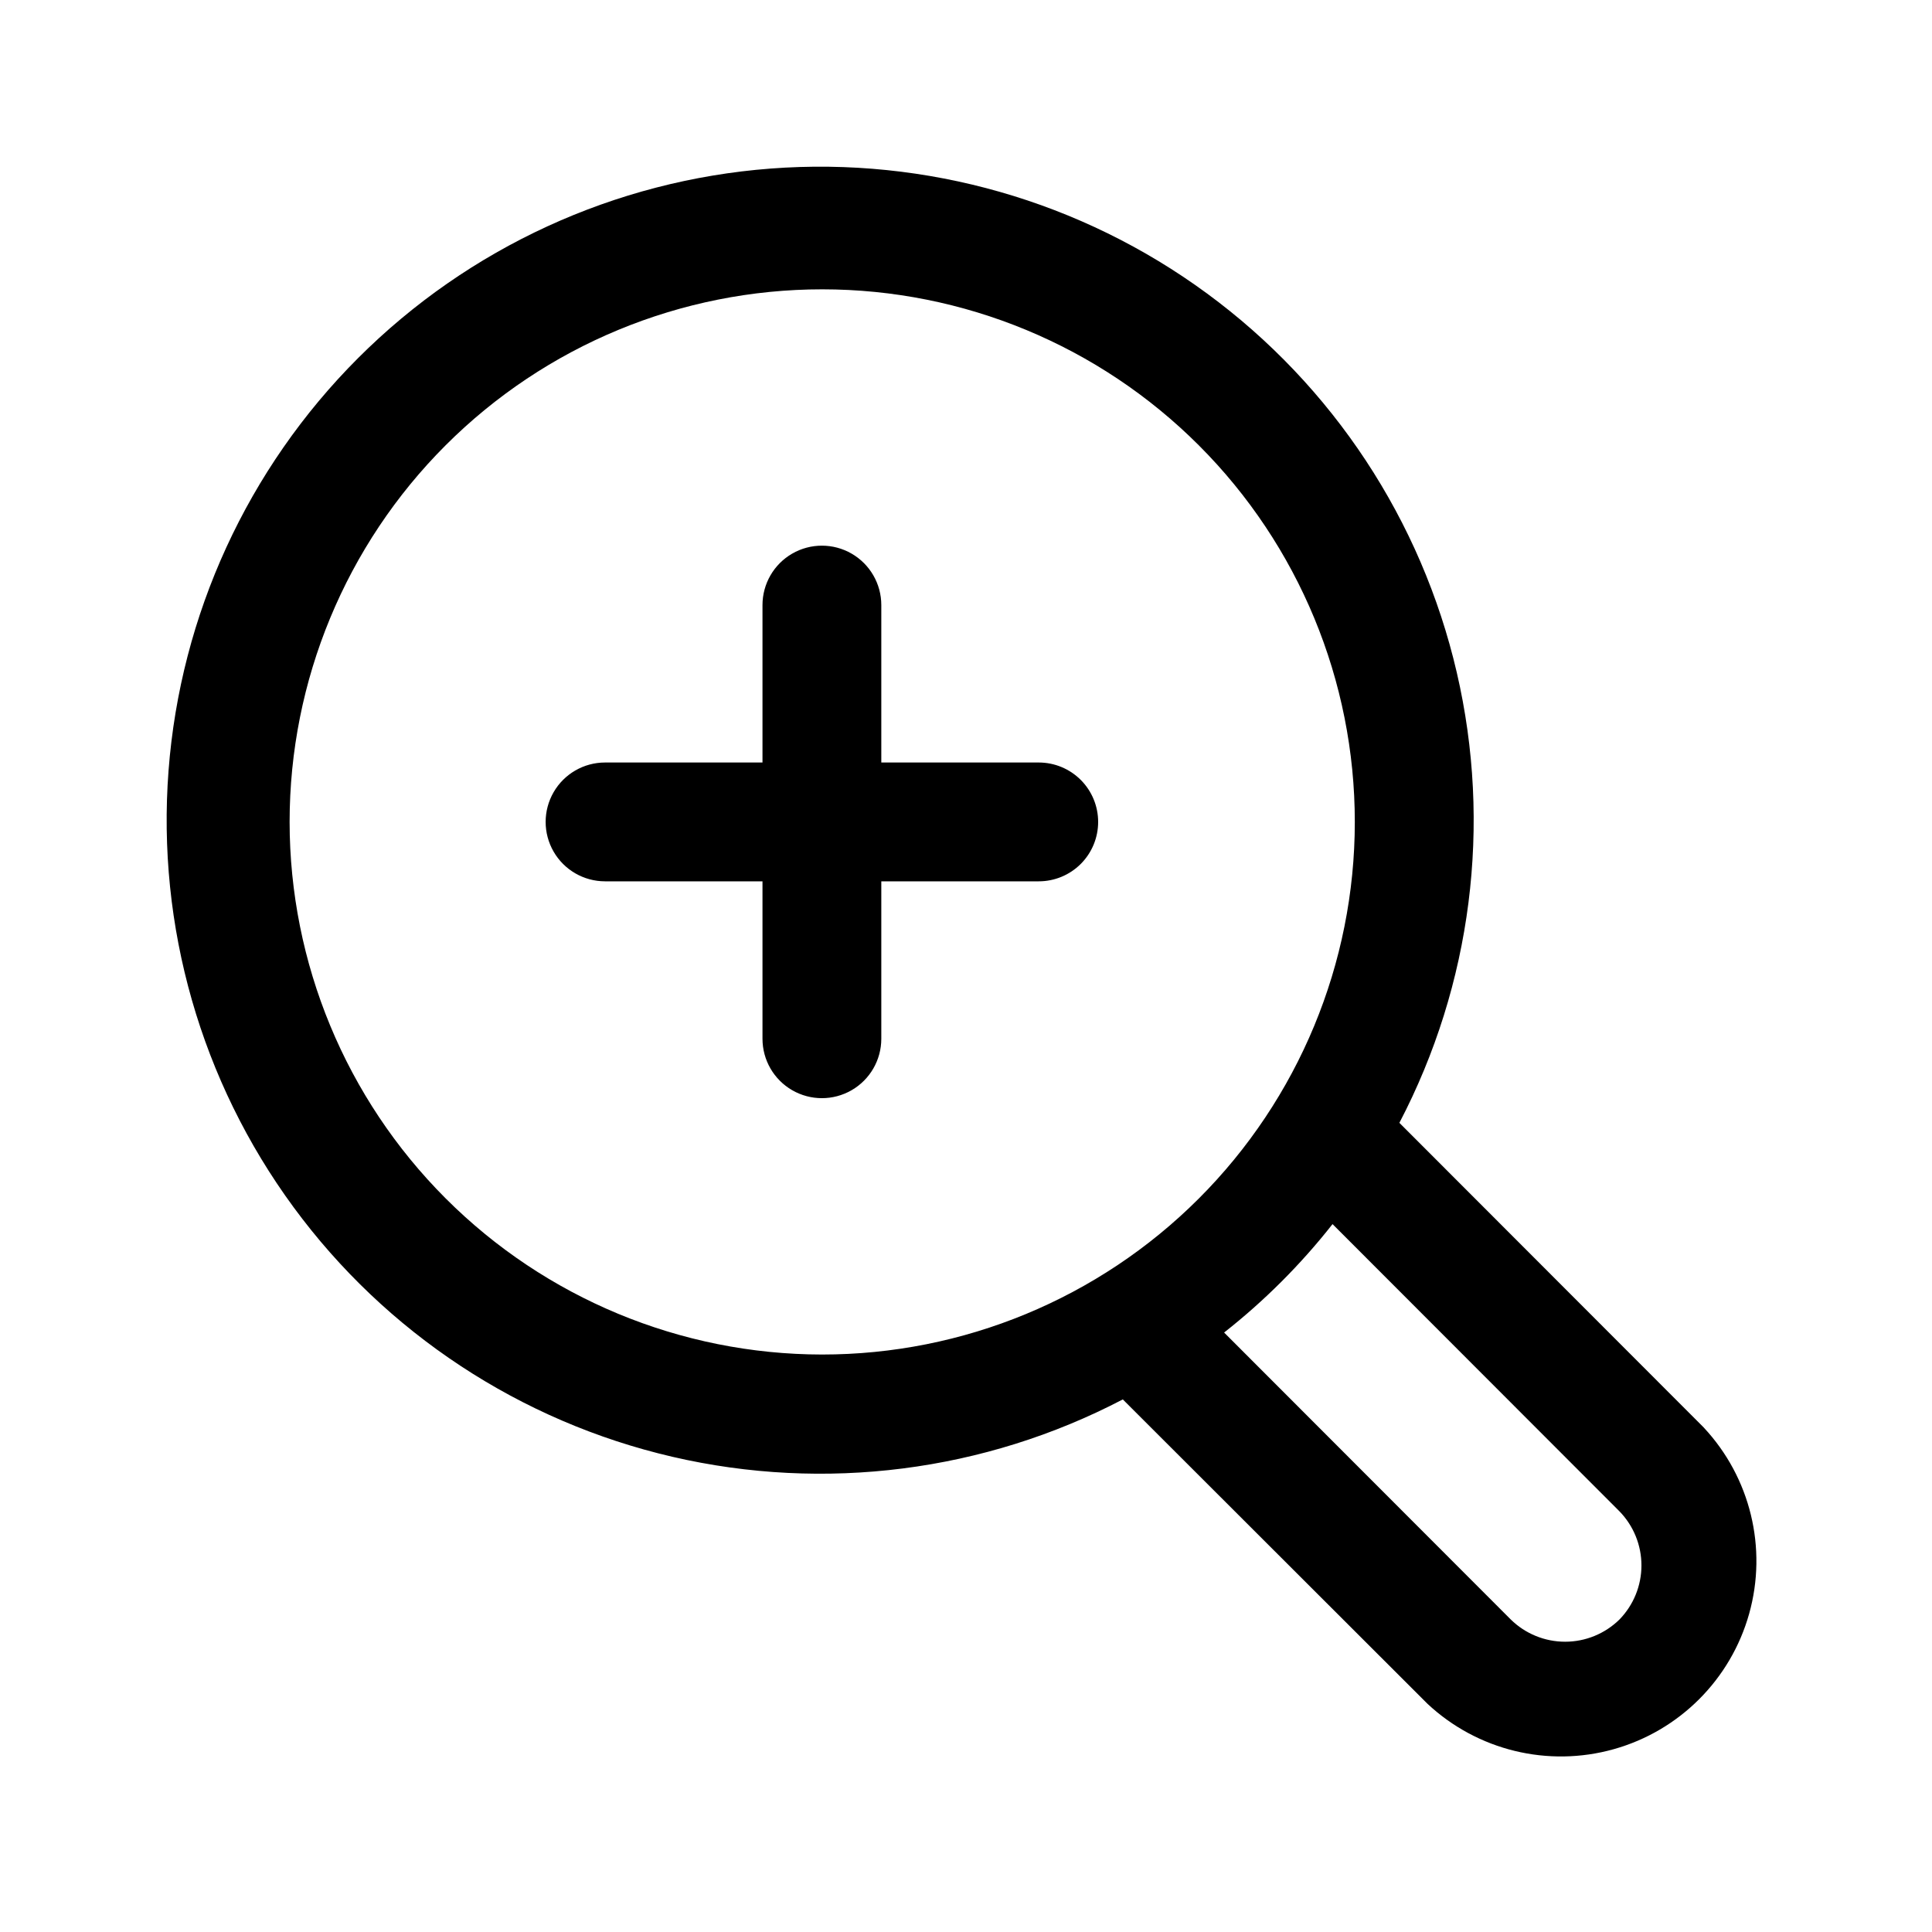
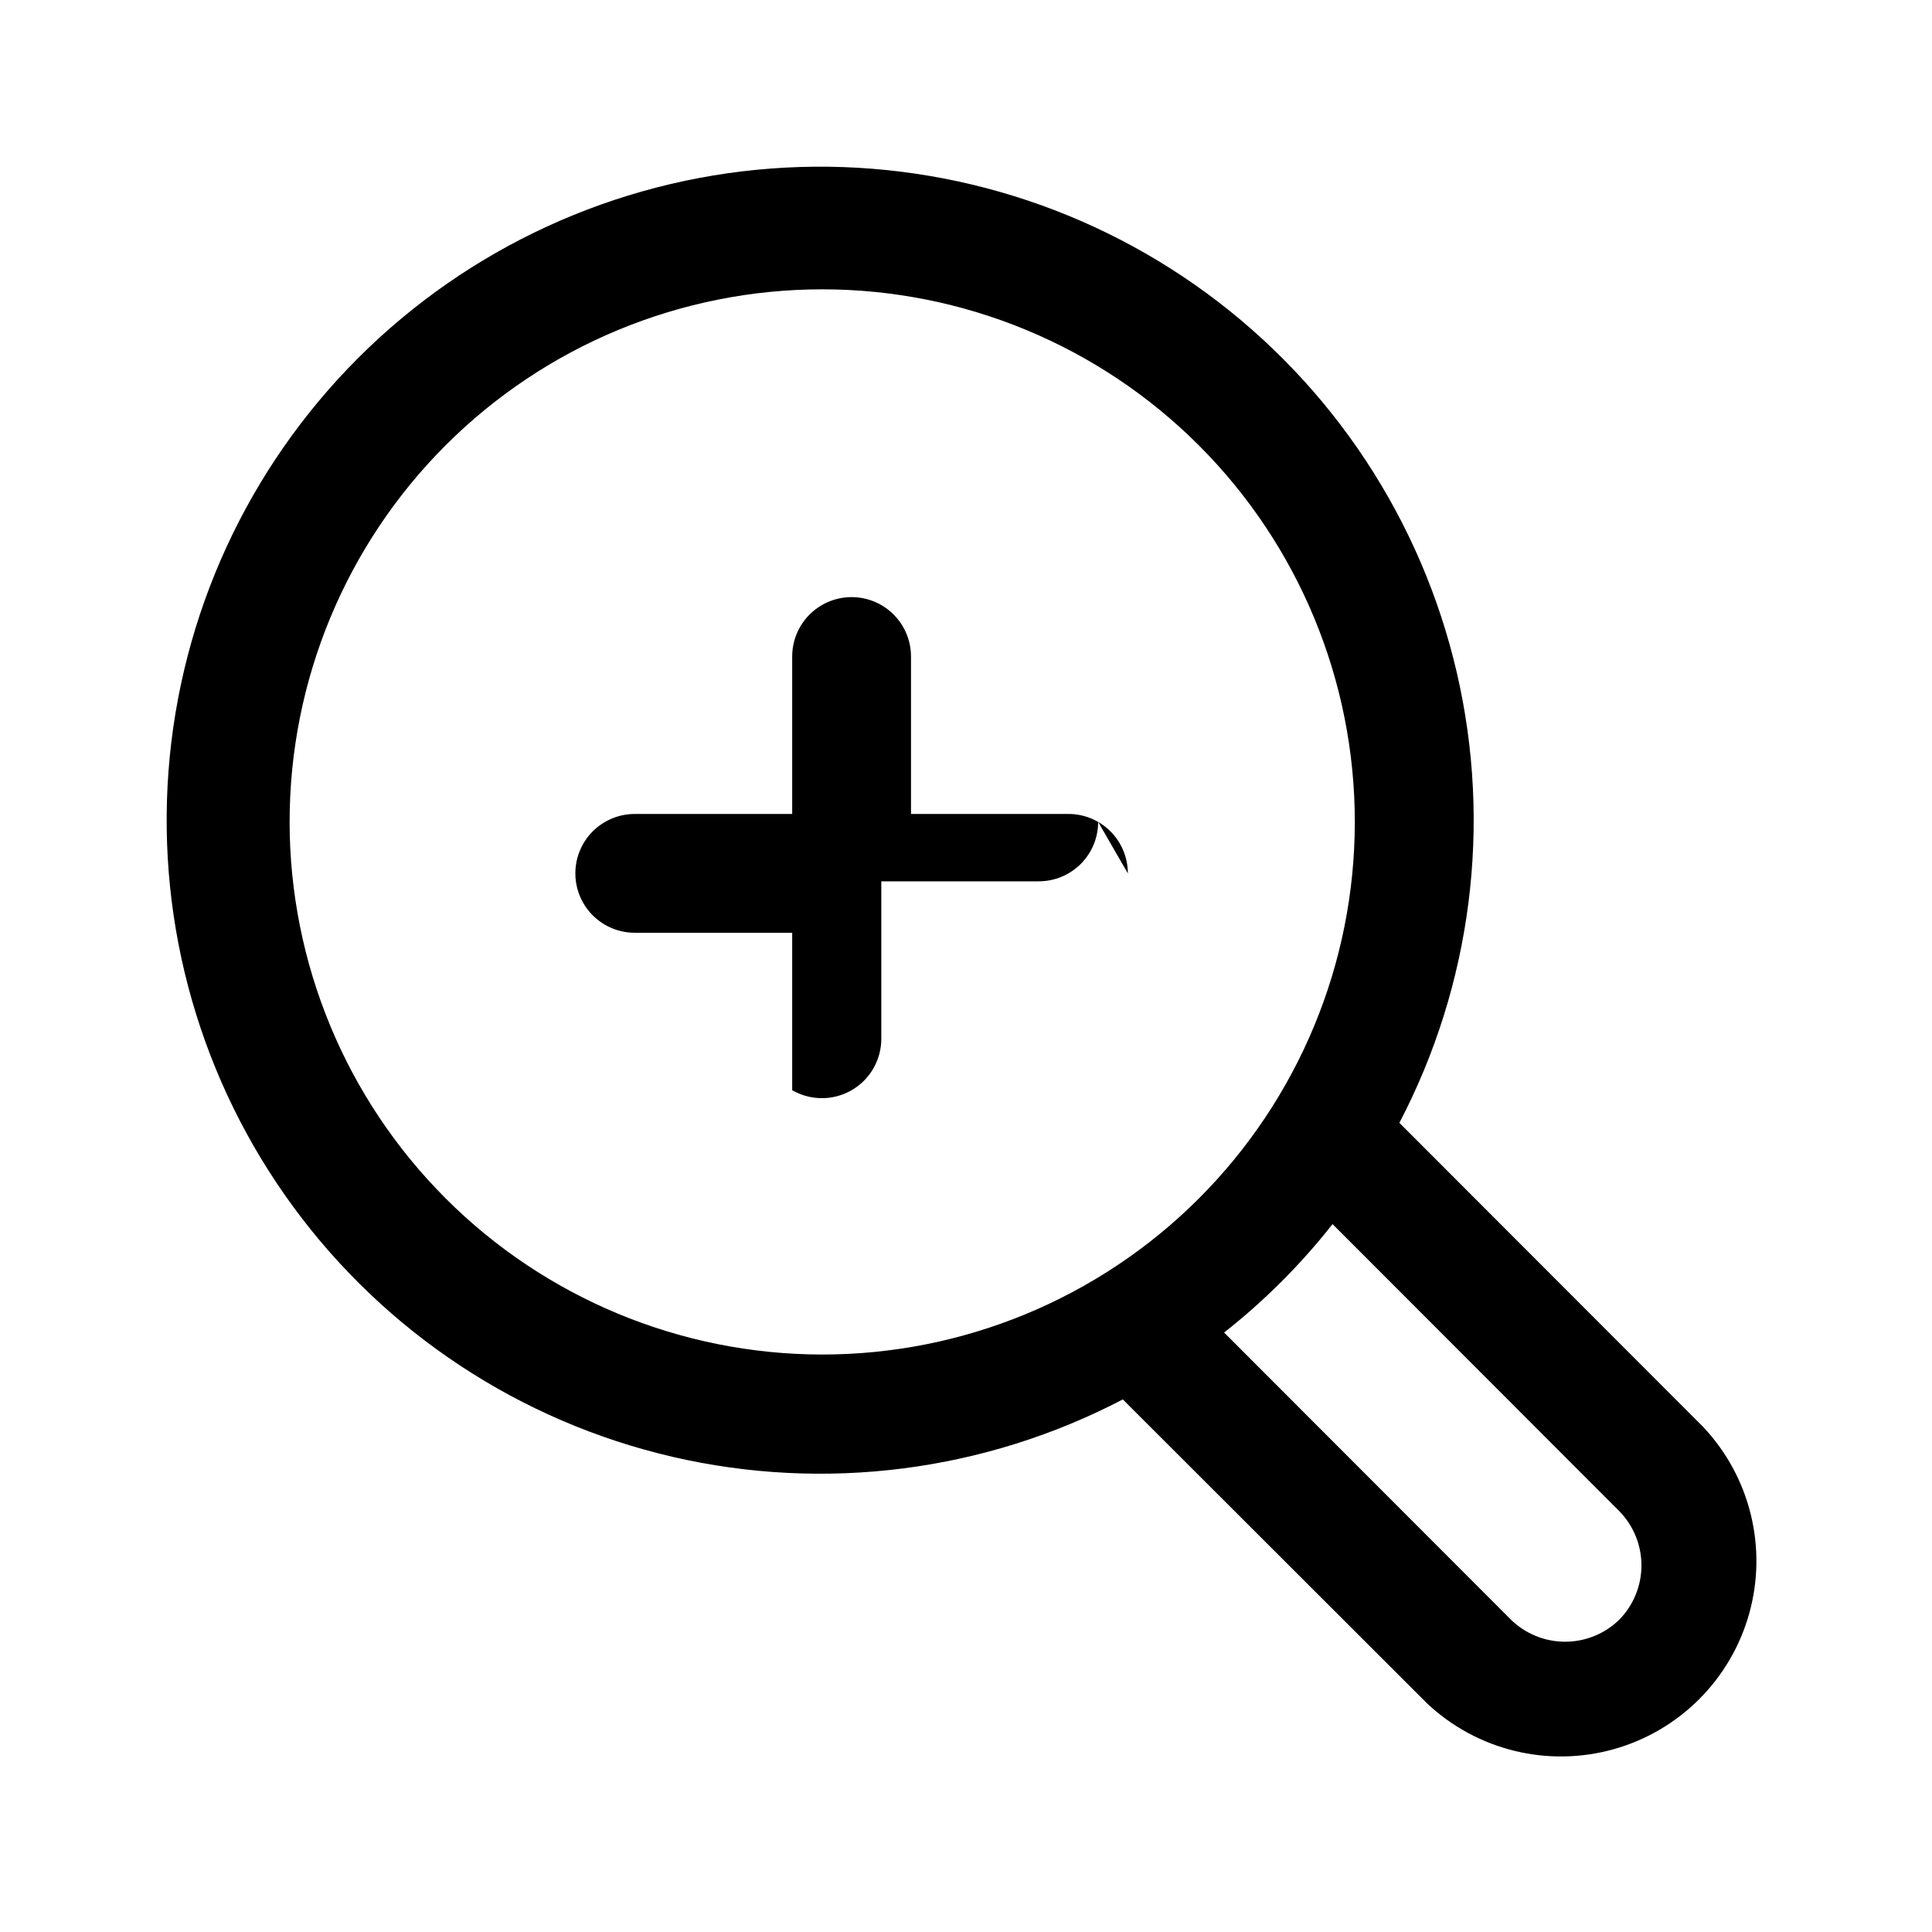
<svg xmlns="http://www.w3.org/2000/svg" fill="#000000" width="800px" height="800px" version="1.1" viewBox="144 144 512 512">
-   <path d="m595.54 522.33-80.688-80.766c19.168-36.684 24.562-79.016 15.211-119.34-9.352-40.316-32.832-75.953-66.191-100.45s-74.387-36.242-115.66-33.102c-41.27 3.144-80.051 20.961-109.32 50.227-29.266 29.266-47.082 68.047-50.227 109.32-3.141 41.27 8.602 82.297 33.102 115.66s60.137 56.84 100.45 66.191c40.32 9.352 82.652 3.957 119.34-15.211l80.766 80.688c13.219 12.336 31.914 16.891 49.324 12.008 17.41-4.879 31.016-18.484 35.895-35.895 4.883-17.41 0.328-36.105-12.008-49.324zm-374.79-160.51c0-37.441 14.871-73.344 41.348-99.816 26.477-26.469 62.383-41.336 99.824-41.328 37.438 0.004 73.34 14.887 99.805 41.367 26.465 26.48 41.328 62.391 41.312 99.828-0.012 37.438-14.902 73.34-41.387 99.801s-62.398 41.312-99.836 41.293c-37.414-0.043-73.285-14.93-99.73-41.391-26.449-26.465-41.316-62.34-41.336-99.754zm352.43 211.36c-3.844 3.777-9.016 5.894-14.406 5.894s-10.562-2.117-14.406-5.894l-75.965-76.043c10.684-8.402 20.332-18.051 28.734-28.734l76.043 76.121c3.731 3.836 5.82 8.977 5.82 14.328 0 5.352-2.09 10.492-5.82 14.328zm-138.16-211.36c0 4.176-1.656 8.18-4.609 11.133s-6.957 4.609-11.133 4.609h-41.723v41.723c0 5.625-3 10.82-7.871 13.633s-10.871 2.812-15.746 0c-4.871-2.812-7.871-8.008-7.871-13.633v-41.723h-41.723c-5.621 0-10.82-3-13.633-7.871s-2.812-10.871 0-15.746c2.812-4.871 8.012-7.871 13.633-7.871h41.723v-41.723c0-5.621 3-10.82 7.871-13.633 4.875-2.812 10.875-2.812 15.746 0s7.871 8.012 7.871 13.633v41.723h41.723c4.176 0 8.18 1.66 11.133 4.613s4.609 6.957 4.609 11.133z" />
+   <path d="m595.54 522.33-80.688-80.766c19.168-36.684 24.562-79.016 15.211-119.34-9.352-40.316-32.832-75.953-66.191-100.45s-74.387-36.242-115.66-33.102c-41.27 3.144-80.051 20.961-109.32 50.227-29.266 29.266-47.082 68.047-50.227 109.32-3.141 41.27 8.602 82.297 33.102 115.66s60.137 56.84 100.45 66.191c40.32 9.352 82.652 3.957 119.34-15.211l80.766 80.688c13.219 12.336 31.914 16.891 49.324 12.008 17.41-4.879 31.016-18.484 35.895-35.895 4.883-17.41 0.328-36.105-12.008-49.324zm-374.79-160.51c0-37.441 14.871-73.344 41.348-99.816 26.477-26.469 62.383-41.336 99.824-41.328 37.438 0.004 73.34 14.887 99.805 41.367 26.465 26.48 41.328 62.391 41.312 99.828-0.012 37.438-14.902 73.34-41.387 99.801s-62.398 41.312-99.836 41.293c-37.414-0.043-73.285-14.93-99.73-41.391-26.449-26.465-41.316-62.34-41.336-99.754zm352.43 211.36c-3.844 3.777-9.016 5.894-14.406 5.894s-10.562-2.117-14.406-5.894l-75.965-76.043c10.684-8.402 20.332-18.051 28.734-28.734l76.043 76.121c3.731 3.836 5.82 8.977 5.82 14.328 0 5.352-2.09 10.492-5.82 14.328zm-138.16-211.36c0 4.176-1.656 8.18-4.609 11.133s-6.957 4.609-11.133 4.609h-41.723v41.723c0 5.625-3 10.82-7.871 13.633s-10.871 2.812-15.746 0v-41.723h-41.723c-5.621 0-10.82-3-13.633-7.871s-2.812-10.871 0-15.746c2.812-4.871 8.012-7.871 13.633-7.871h41.723v-41.723c0-5.621 3-10.82 7.871-13.633 4.875-2.812 10.875-2.812 15.746 0s7.871 8.012 7.871 13.633v41.723h41.723c4.176 0 8.18 1.66 11.133 4.613s4.609 6.957 4.609 11.133z" />
</svg>